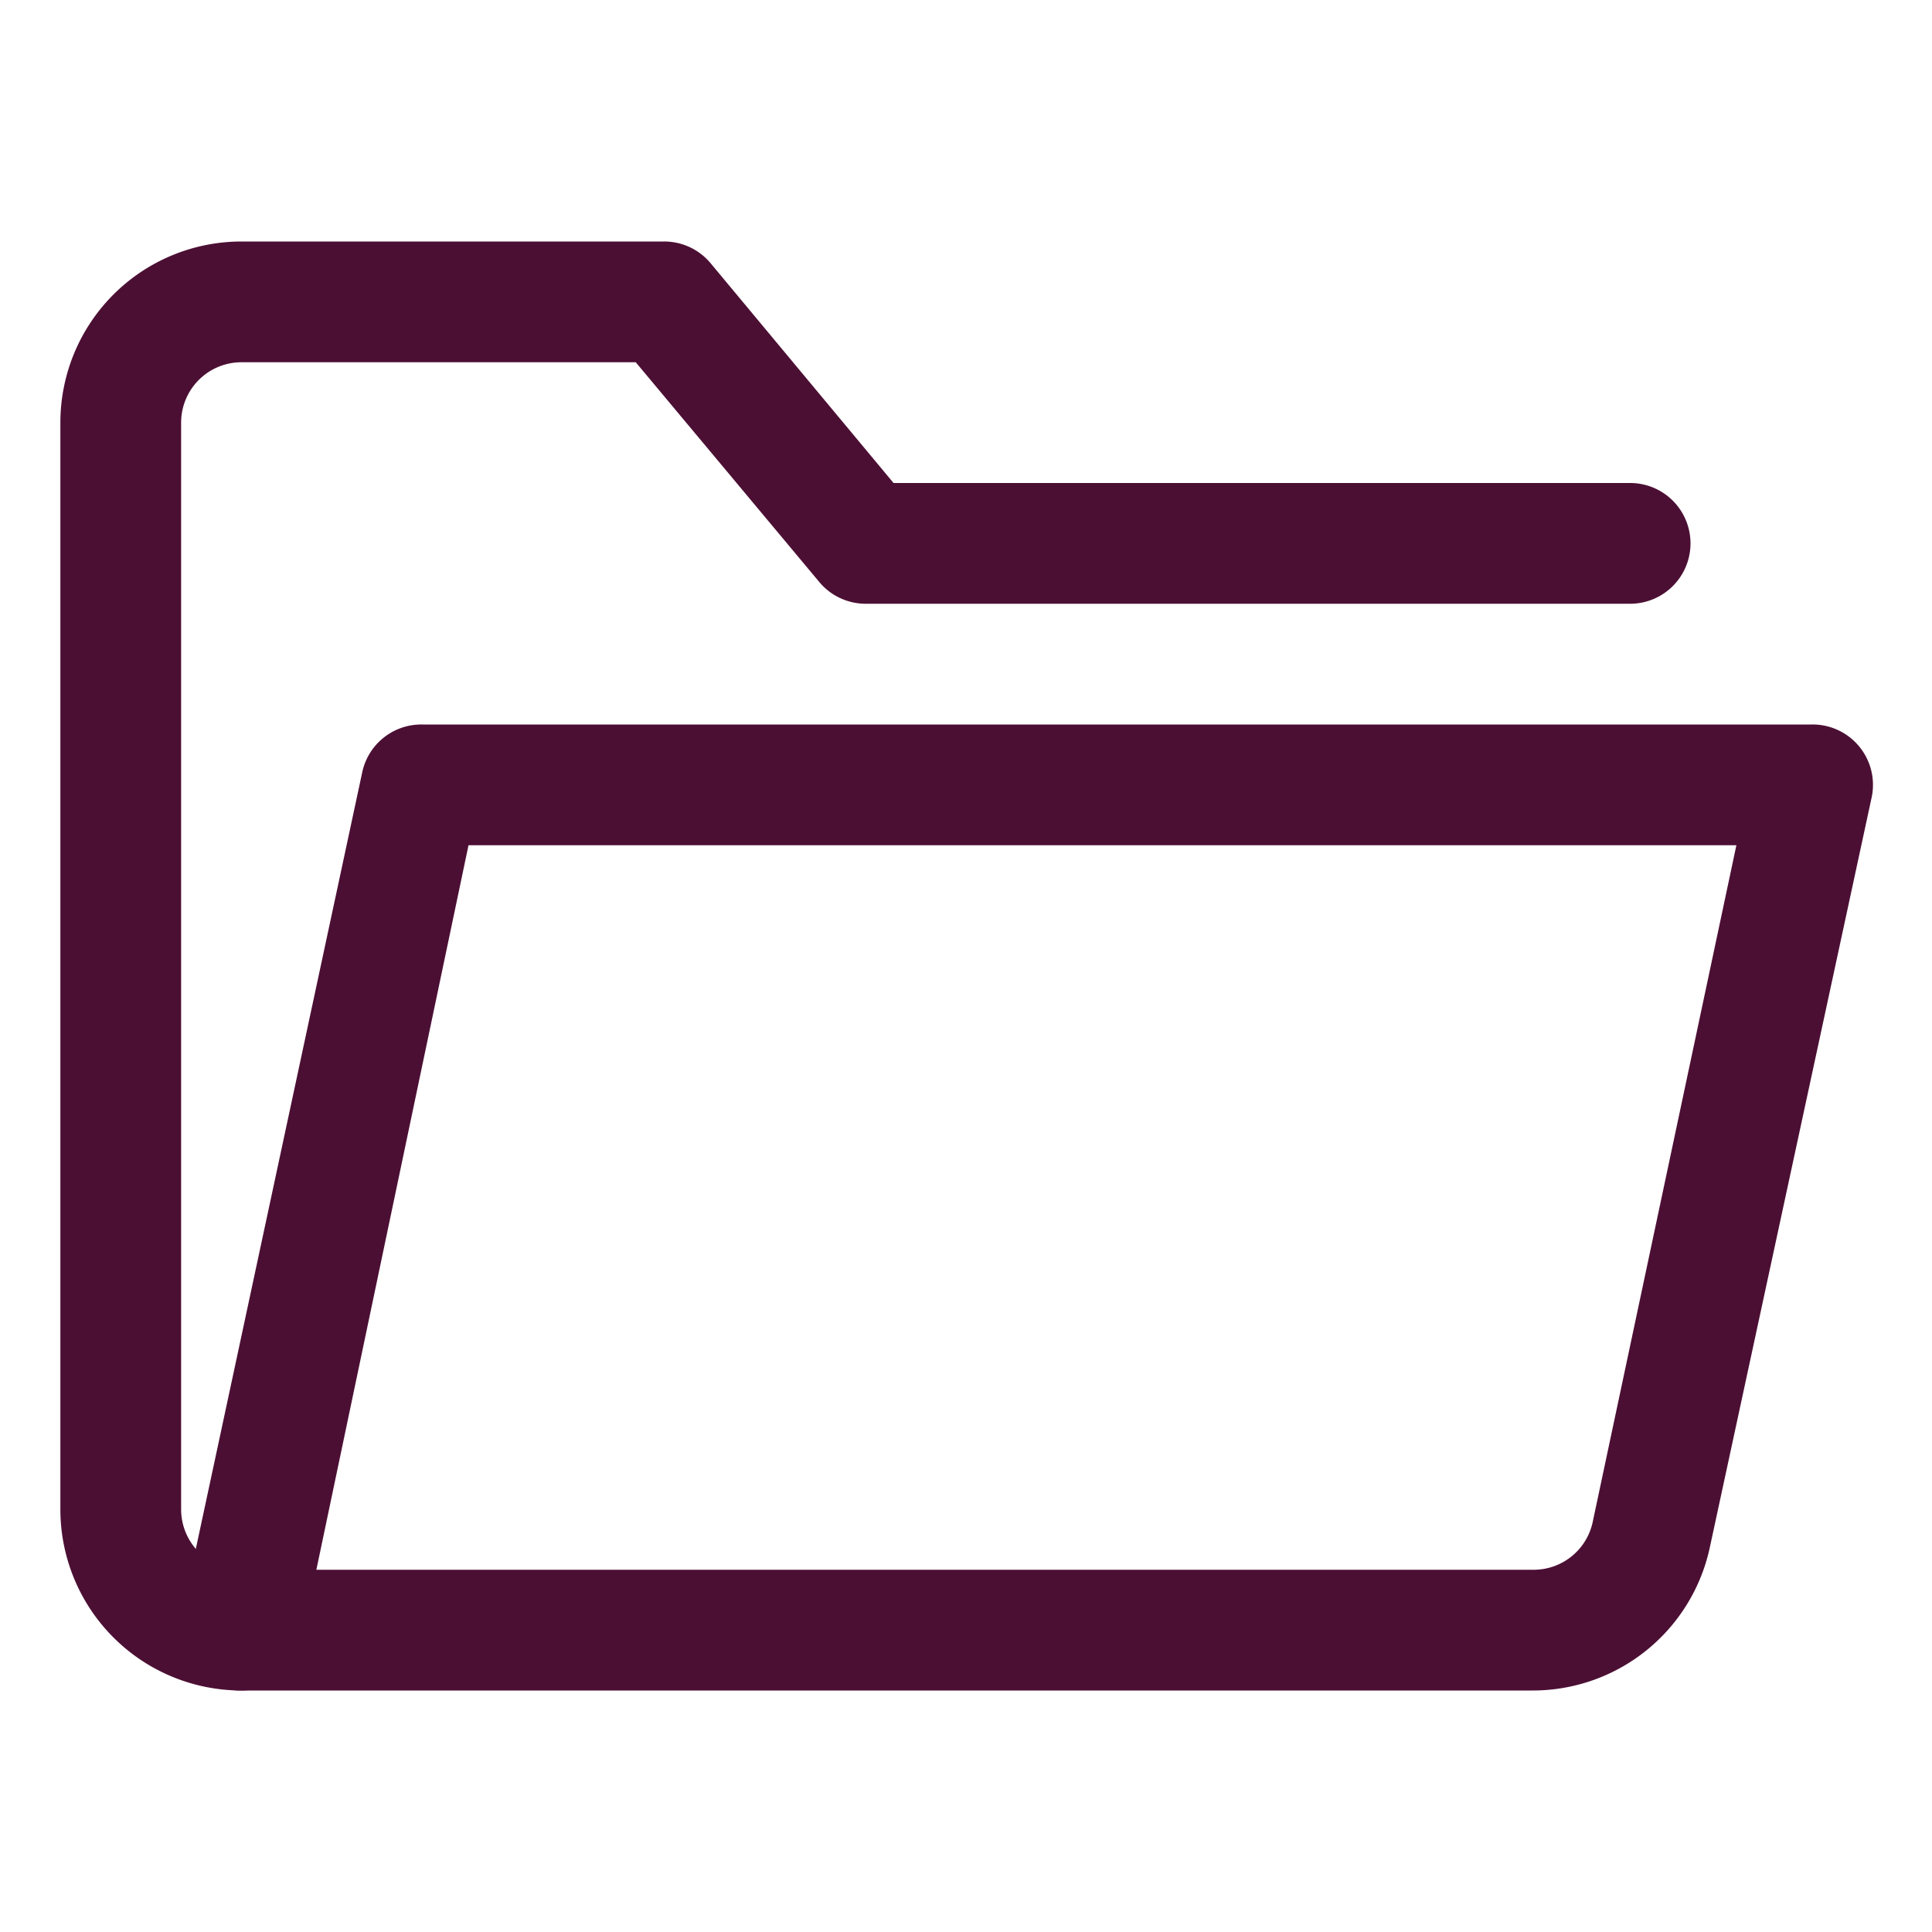
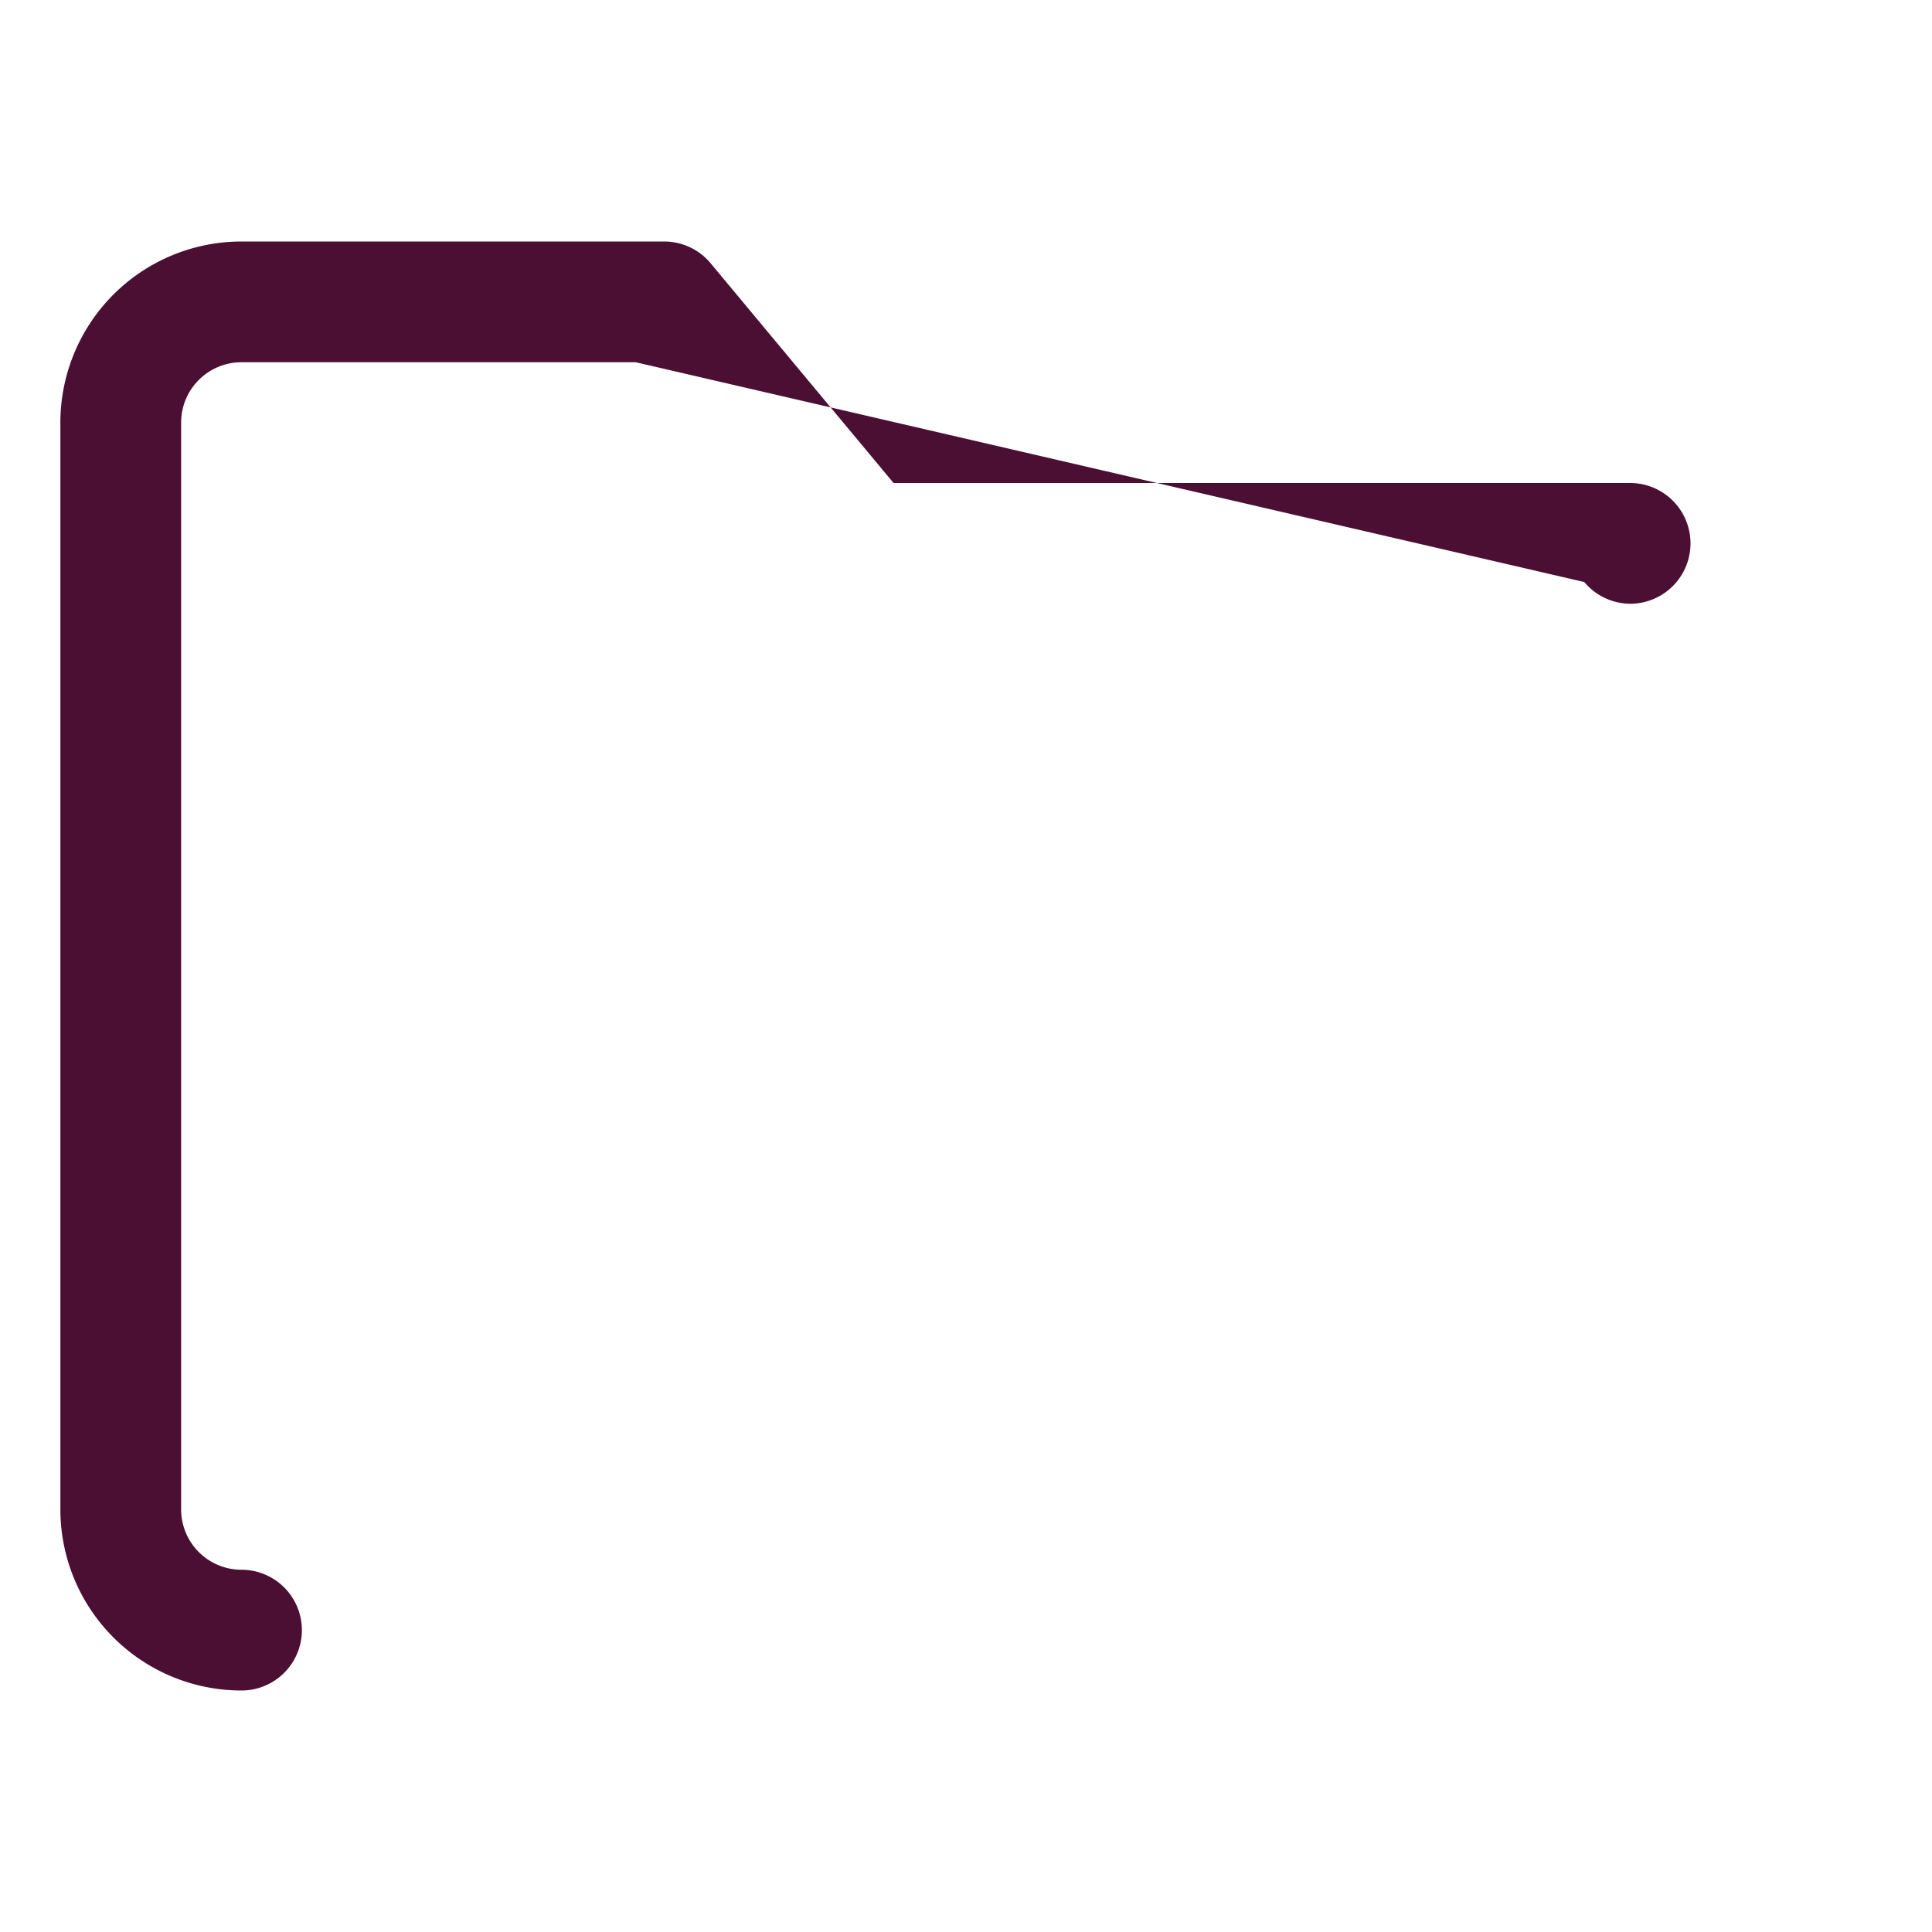
<svg xmlns="http://www.w3.org/2000/svg" viewBox="0 0 32 32">
  <defs>
    <style>.cls-1{fill:#4c0f34;}</style>
  </defs>
  <title />
  <g data-name="Layer 39" id="Layer_39">
-     <path fill="#4c0f34" class="cls-1" d="M4,28a3,3,0,0,1-3-3V7A3,3,0,0,1,4,4h7a1,1,0,0,1,.77.36L14.8,8H27a1,1,0,0,1,0,2H14.33a1,1,0,0,1-.76-.36L10.53,6H4A1,1,0,0,0,3,7V25a1,1,0,0,0,1,1,1,1,0,0,1,0,2Z" />
-     <path fill="#4c0f34" class="cls-1" d="M25.38,28H4a1,1,0,0,1-1-1.21l3-14A1,1,0,0,1,7,12H30a1,1,0,0,1,1,1.21L28.32,25.63A3,3,0,0,1,25.38,28ZM5.24,26H25.38a1,1,0,0,0,1-.79L28.76,14h-21Z" />
+     <path fill="#4c0f34" class="cls-1" d="M4,28a3,3,0,0,1-3-3V7A3,3,0,0,1,4,4h7a1,1,0,0,1,.77.36L14.8,8H27a1,1,0,0,1,0,2a1,1,0,0,1-.76-.36L10.53,6H4A1,1,0,0,0,3,7V25a1,1,0,0,0,1,1,1,1,0,0,1,0,2Z" />
  </g>
</svg>